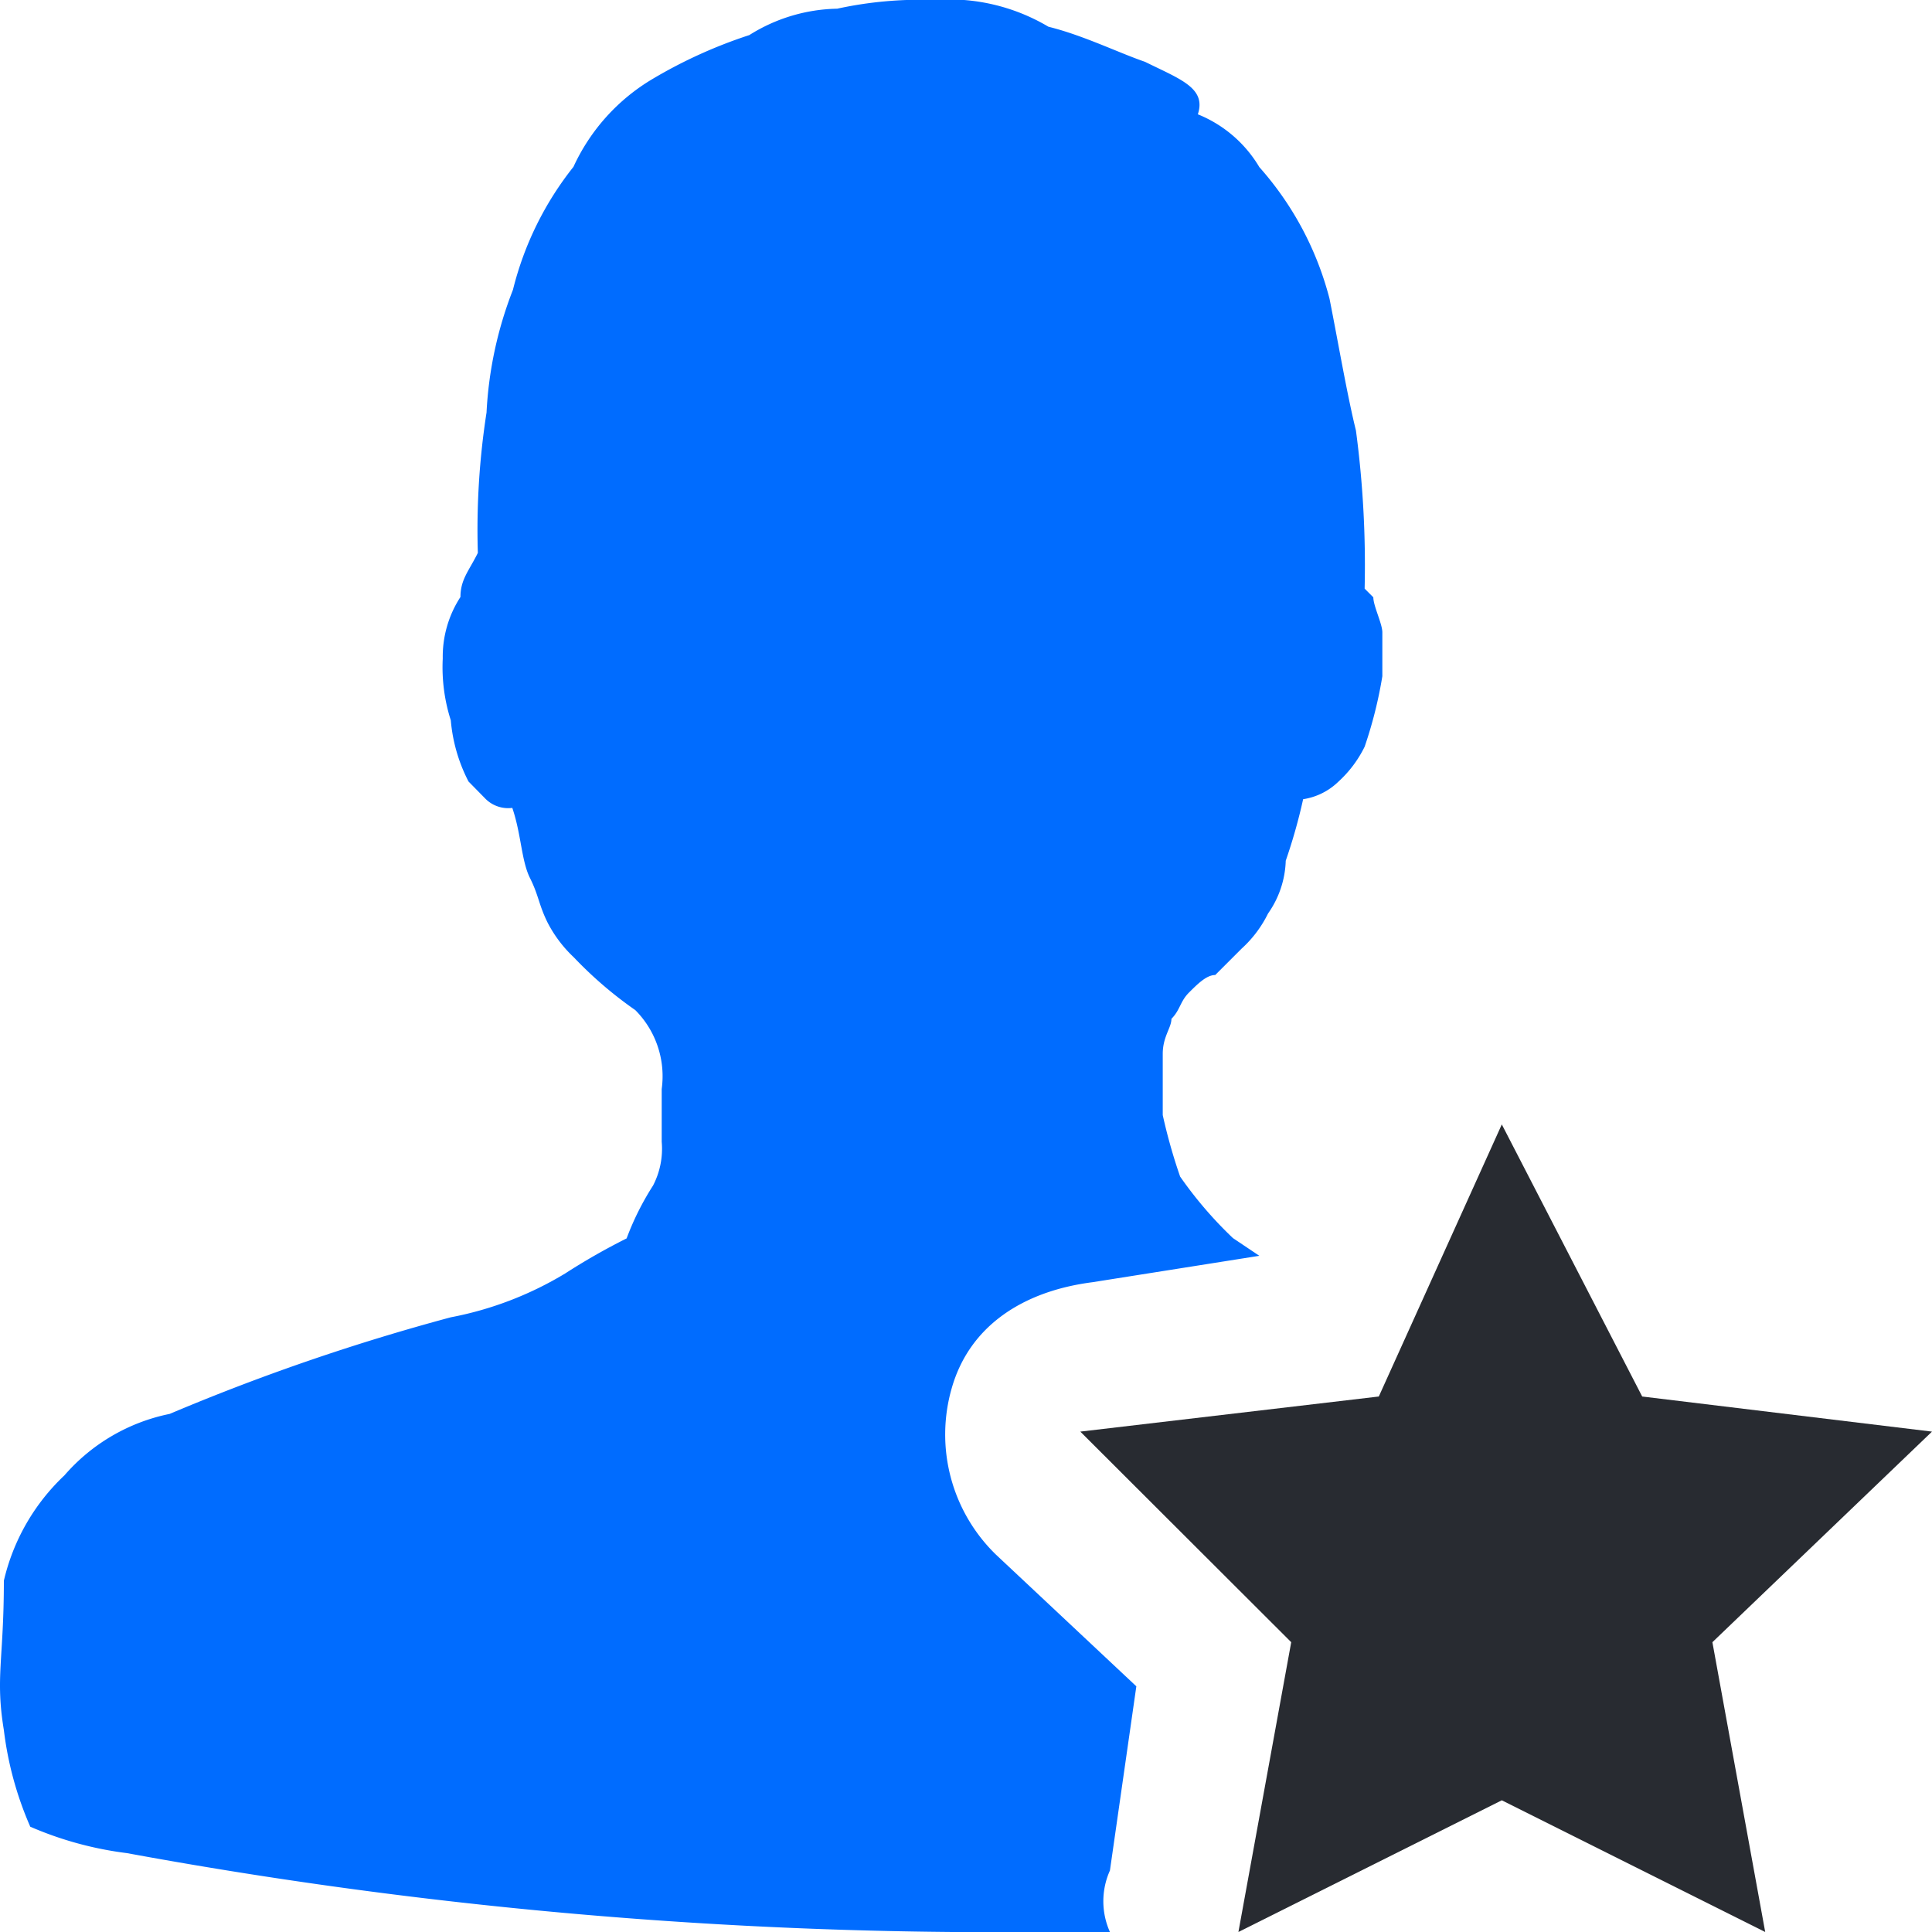
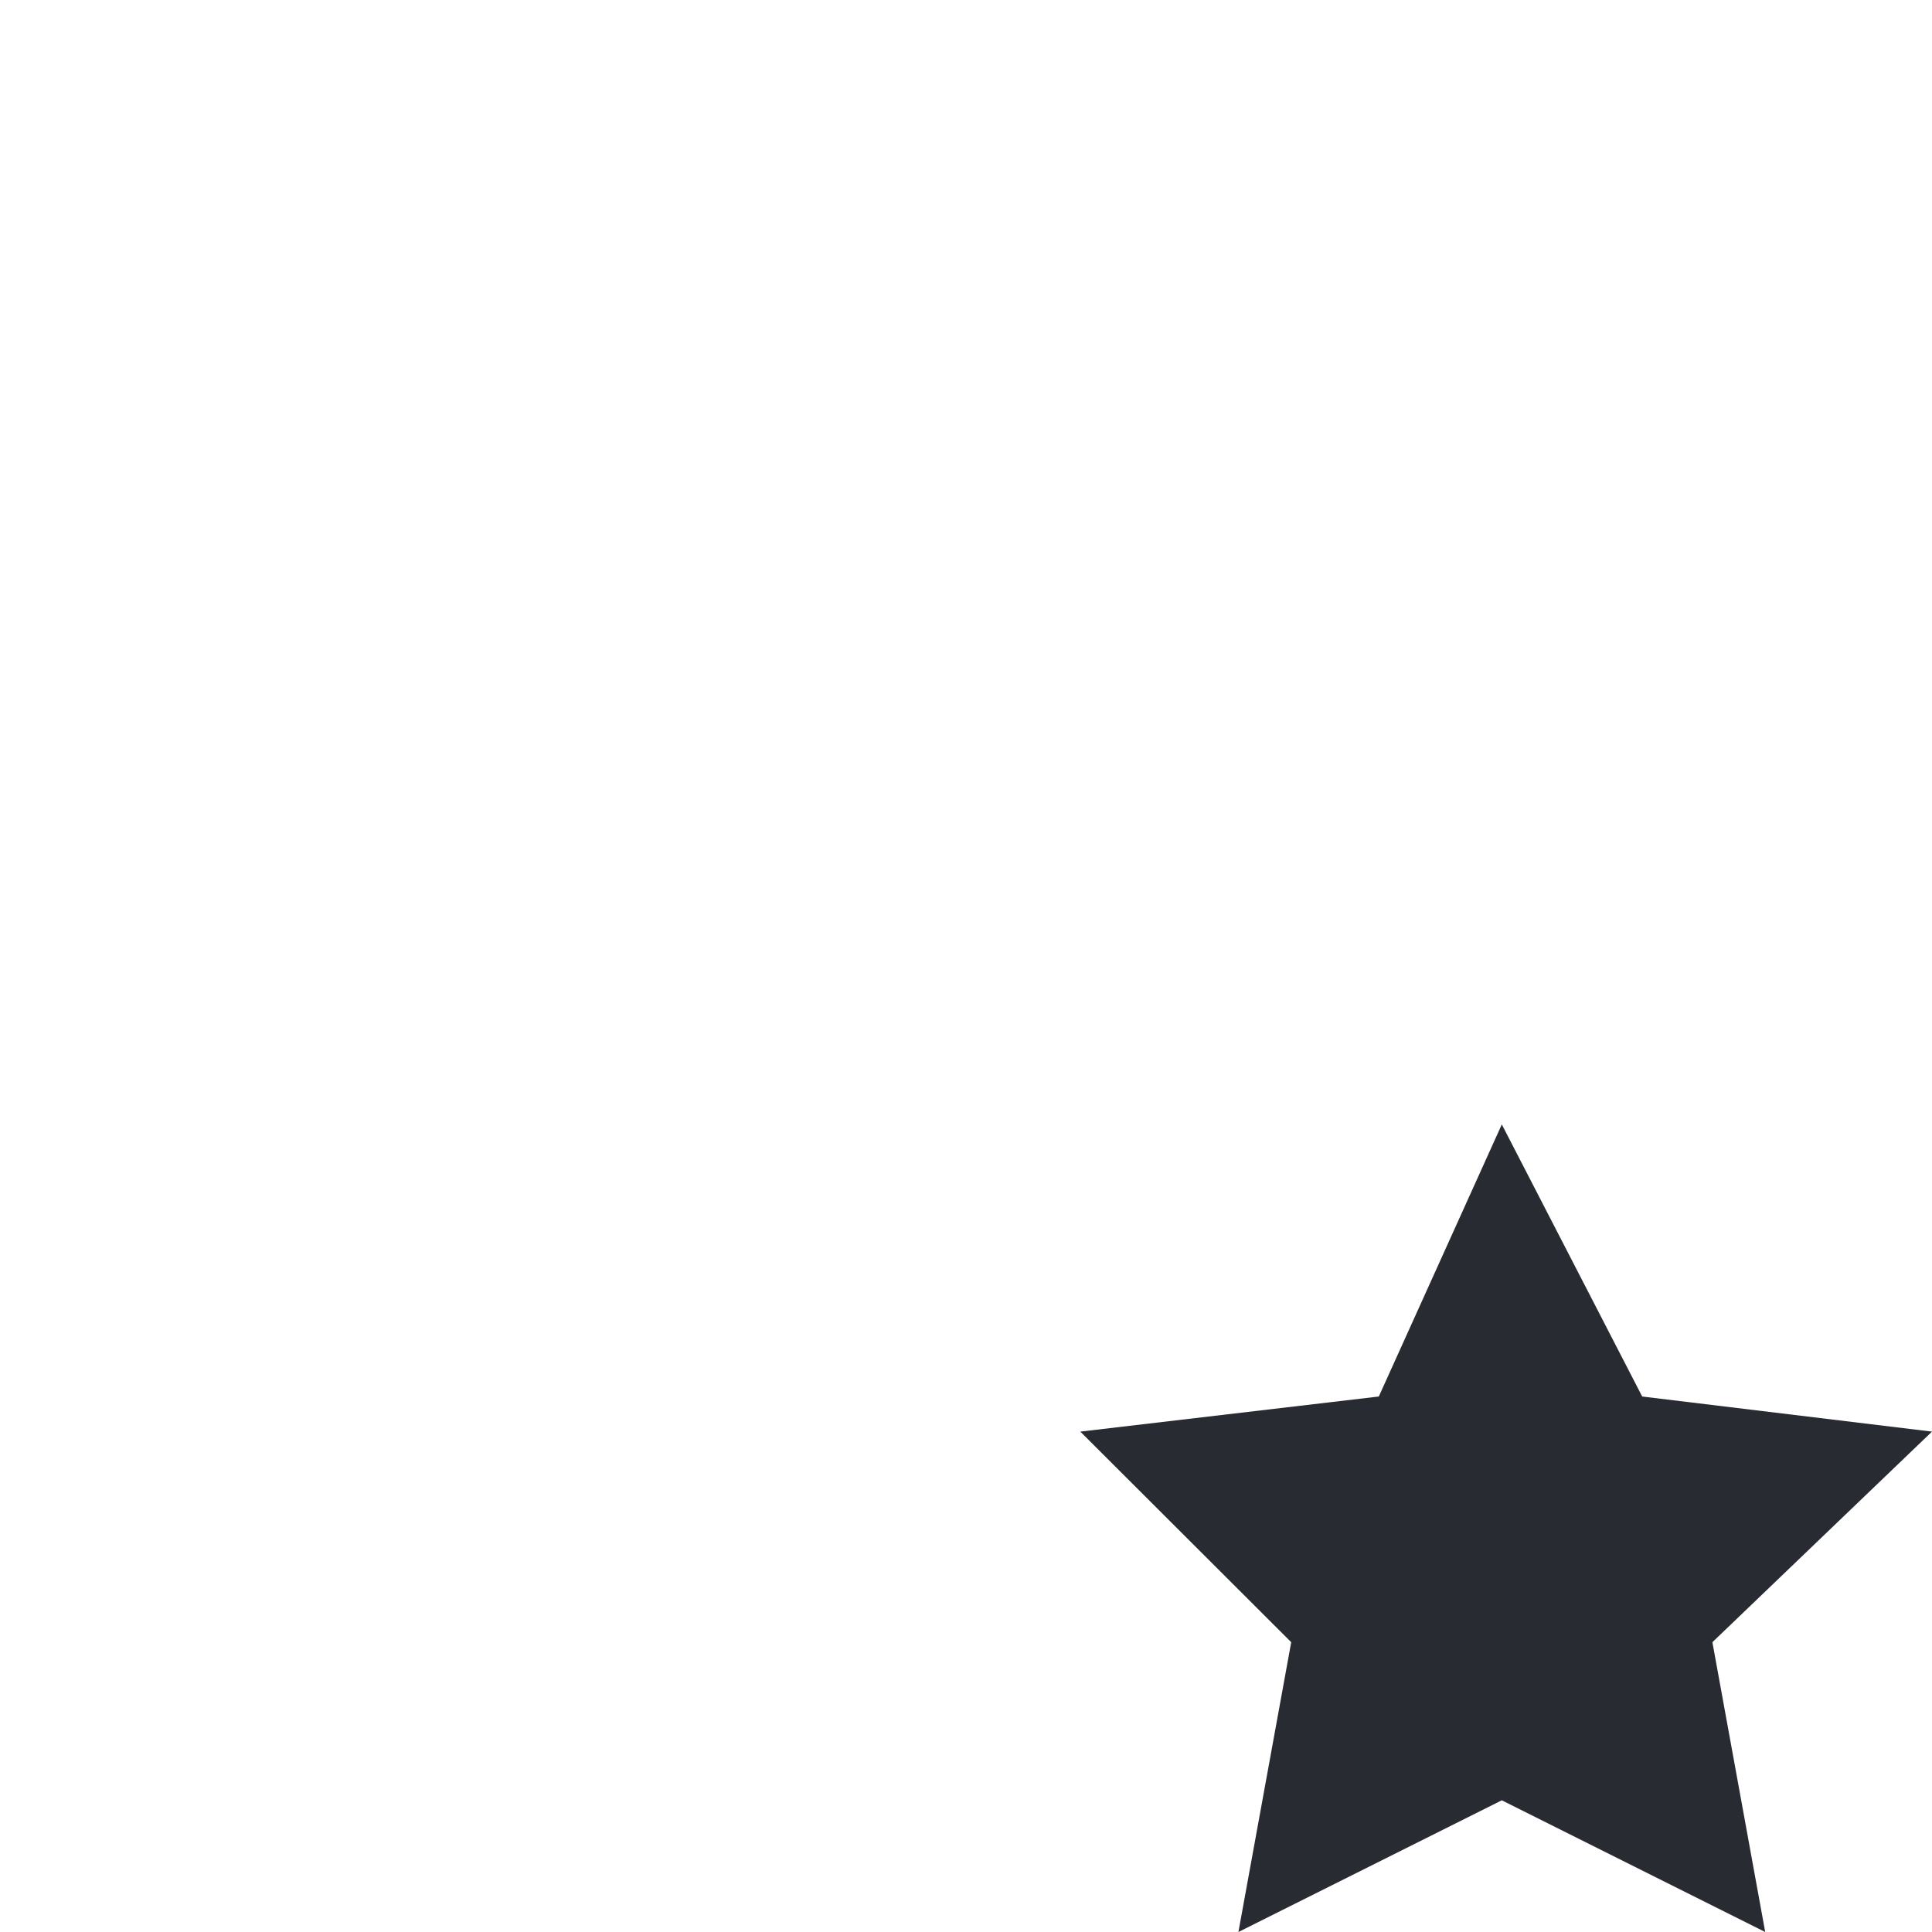
<svg xmlns="http://www.w3.org/2000/svg" viewBox="0 0 60 60">
  <defs>
    <style>.cls-1{fill:#006cff;}.cls-2{fill:#282b31;}</style>
  </defs>
  <title>特殊教育</title>
  <g id="图层_2" data-name="图层 2">
    <g id="图层_1-2" data-name="图层 1">
-       <path class="cls-1" d="M29.56,43.1c.55-1.91,2.19-3,4.37-3.28L39.11,39l-.82-.55a12.44,12.44,0,0,1-1.64-1.91,17.08,17.08,0,0,1-.54-1.91V32.73c0-.54.27-.81.27-1.09.27-.27.27-.54.54-.81s.55-.55.82-.55l.82-.82a3.64,3.64,0,0,0,.82-1.09,3,3,0,0,0,.55-1.64,17.08,17.08,0,0,0,.54-1.91,2,2,0,0,0,1.09-.54,3.64,3.64,0,0,0,.82-1.09A13.37,13.37,0,0,0,42.93,21V19.64c0-.27-.28-.82-.28-1.09l-.27-.27a31.63,31.63,0,0,0-.27-4.91c-.27-1.09-.55-2.73-.82-4.09a9.86,9.86,0,0,0-2.18-4.09A3.93,3.93,0,0,0,37.2,3.55c.27-.82-.55-1.09-1.64-1.63-.82-.28-1.91-.82-3-1.09A6.05,6.05,0,0,0,29,0a12.11,12.11,0,0,0-3,.27,5.29,5.29,0,0,0-2.73.82,14.93,14.93,0,0,0-3,1.36,6.16,6.16,0,0,0-2.46,2.73A10,10,0,0,0,15.93,9a12.11,12.11,0,0,0-.82,3.81,23.71,23.71,0,0,0-.27,4.36c-.27.55-.54.82-.54,1.37a3.4,3.4,0,0,0-.55,1.91A5.42,5.42,0,0,0,14,22.37a5.07,5.07,0,0,0,.55,1.9l.54.55a1,1,0,0,0,.82.27c.28.82.28,1.64.55,2.18s.27.82.54,1.37a4,4,0,0,0,.82,1.09,12.44,12.44,0,0,0,1.91,1.64,2.91,2.91,0,0,1,.82,2.45v1.64a2.47,2.47,0,0,1-.27,1.36,8.58,8.58,0,0,0-.82,1.64,20.09,20.09,0,0,0-1.91,1.09A10.75,10.75,0,0,1,14,40.91a66.89,66.89,0,0,0-8.73,3A5.87,5.87,0,0,0,2,45.82,6.53,6.53,0,0,0,.12,49.09c0,2.46-.27,3,0,4.64a10.67,10.67,0,0,0,.82,3,10.92,10.92,0,0,0,3,.82A148.77,148.77,0,0,0,29.57,60h4.9a2.33,2.33,0,0,1,0-1.91l.82-5.72-4.36-4.09a5.2,5.2,0,0,1-1.37-5.18Z" />
      <polygon class="cls-2" points="60 44.46 51 43.37 46.64 34.92 42.82 43.37 33.55 44.46 40.1 51 38.46 60 46.64 55.91 54.82 60 53.18 51 60 44.46 60 44.46" />
    </g>
  </g>
</svg>